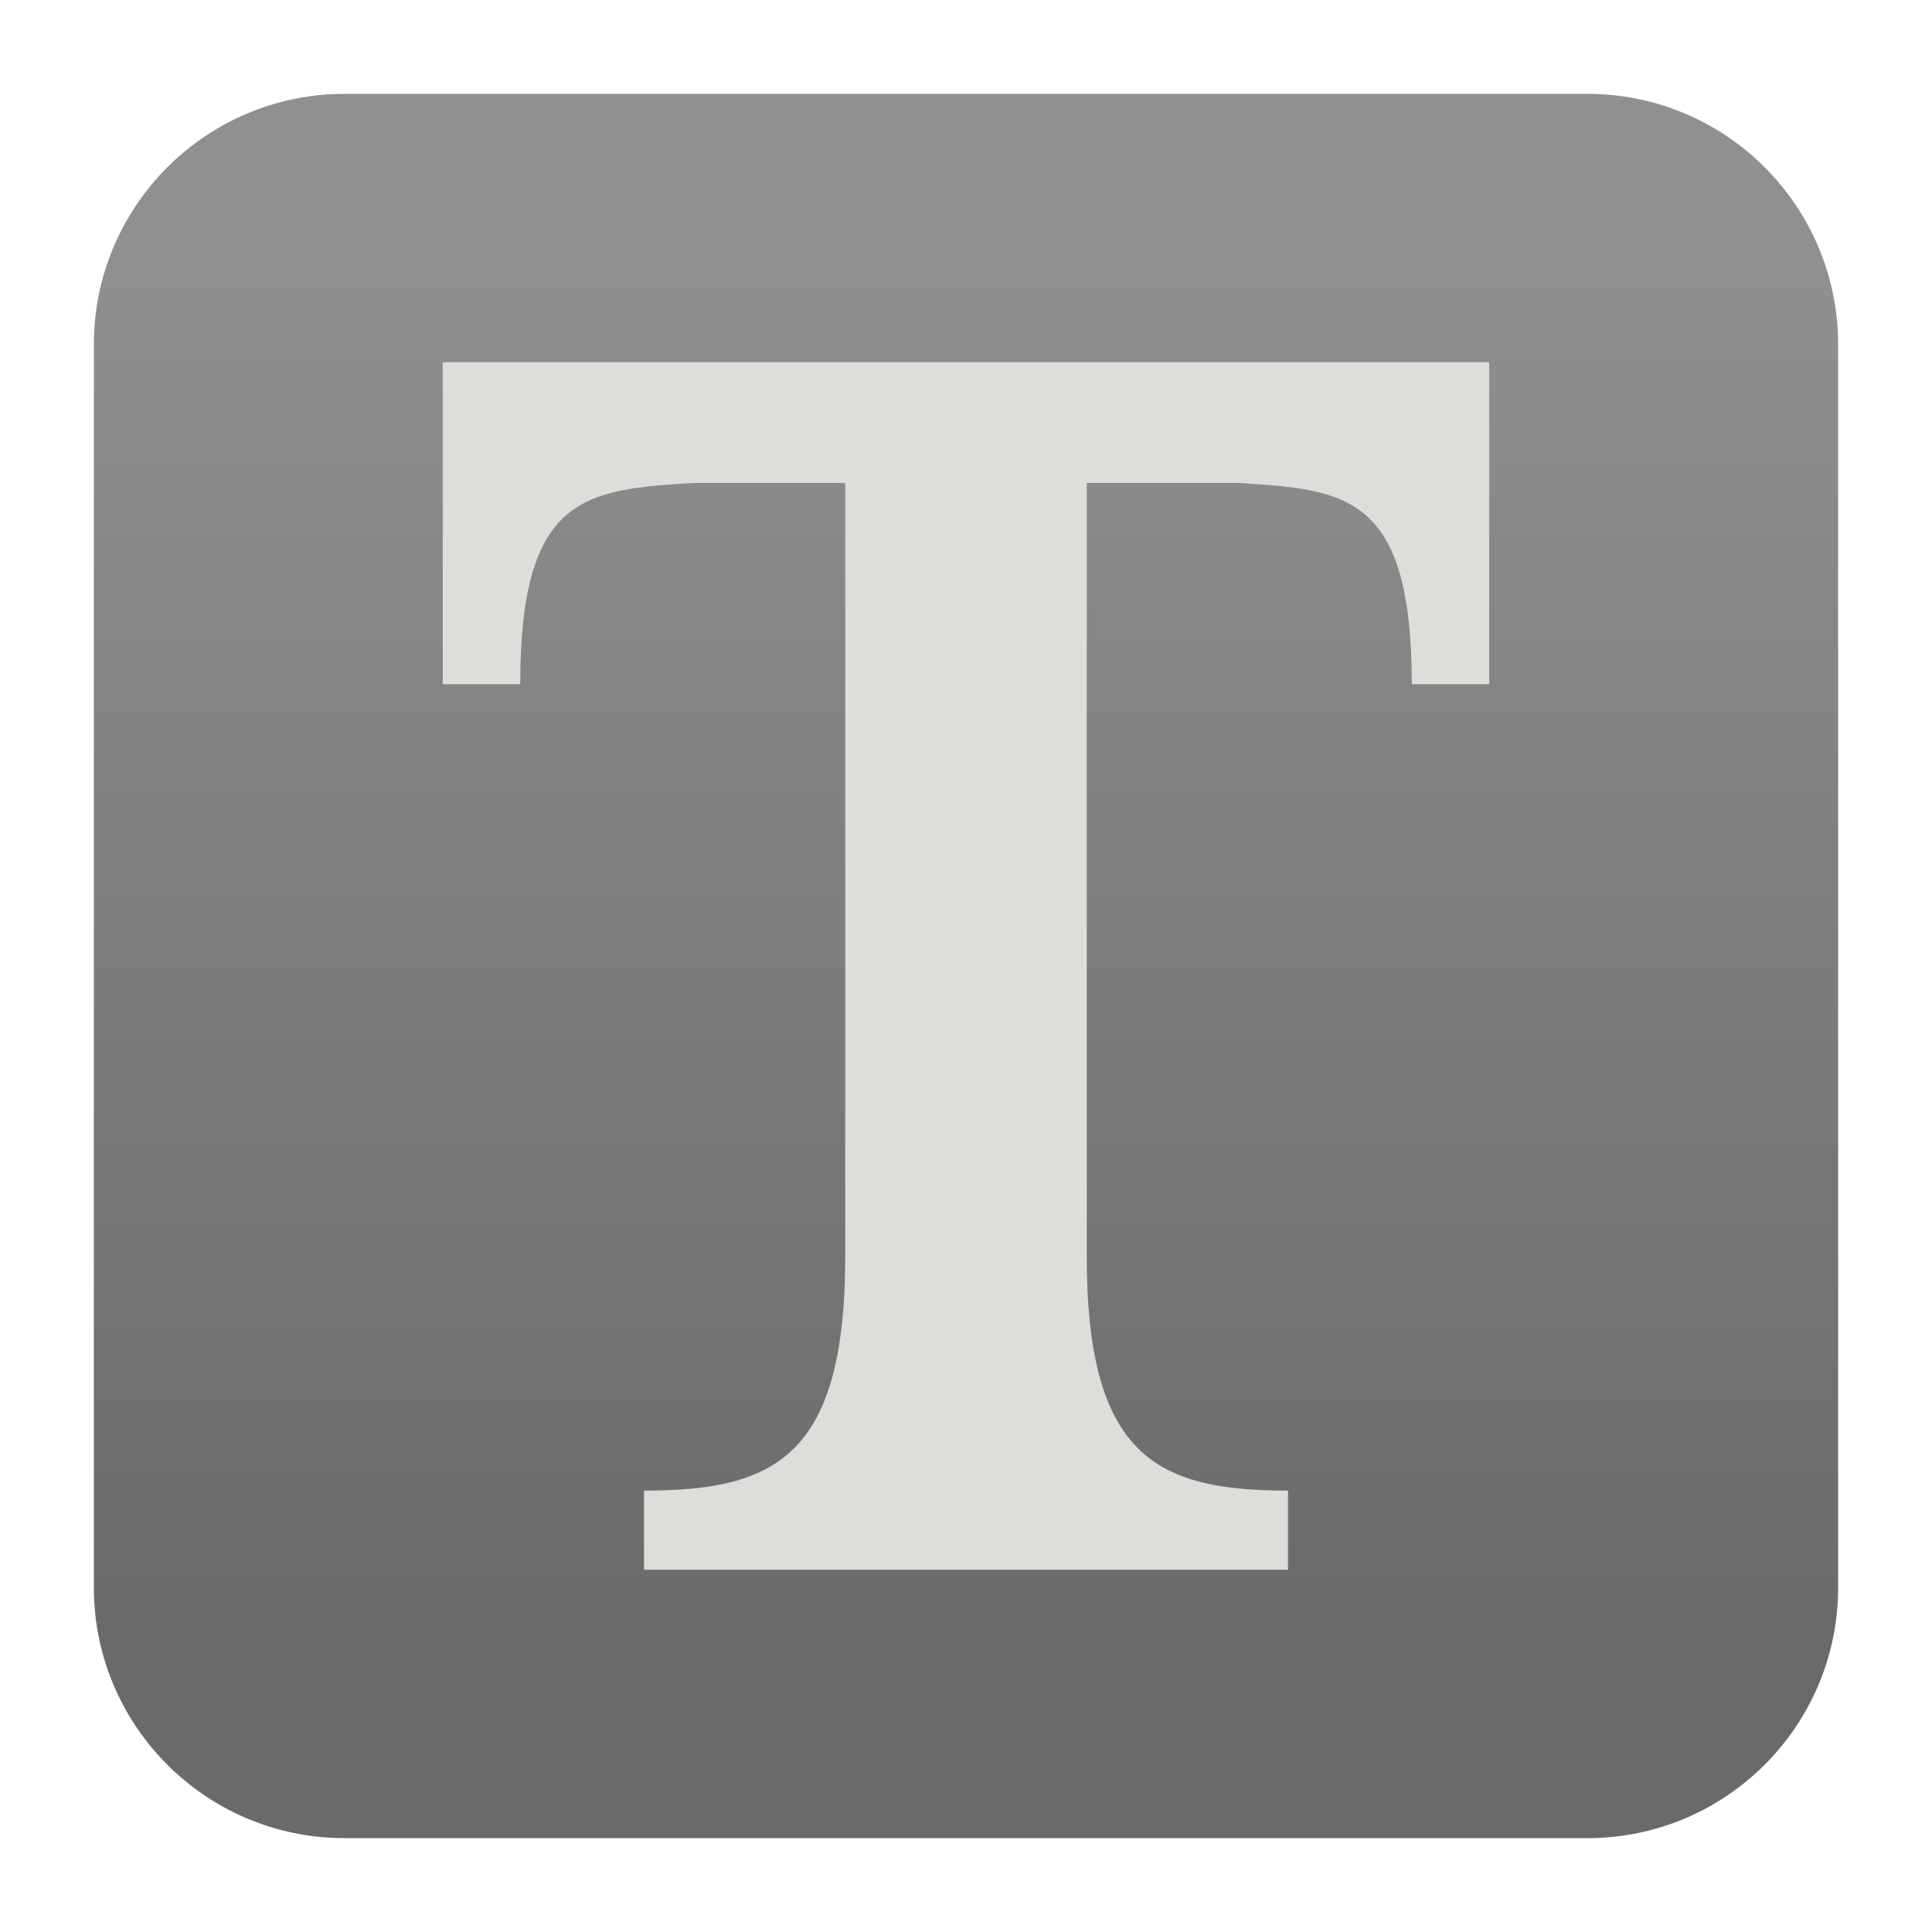
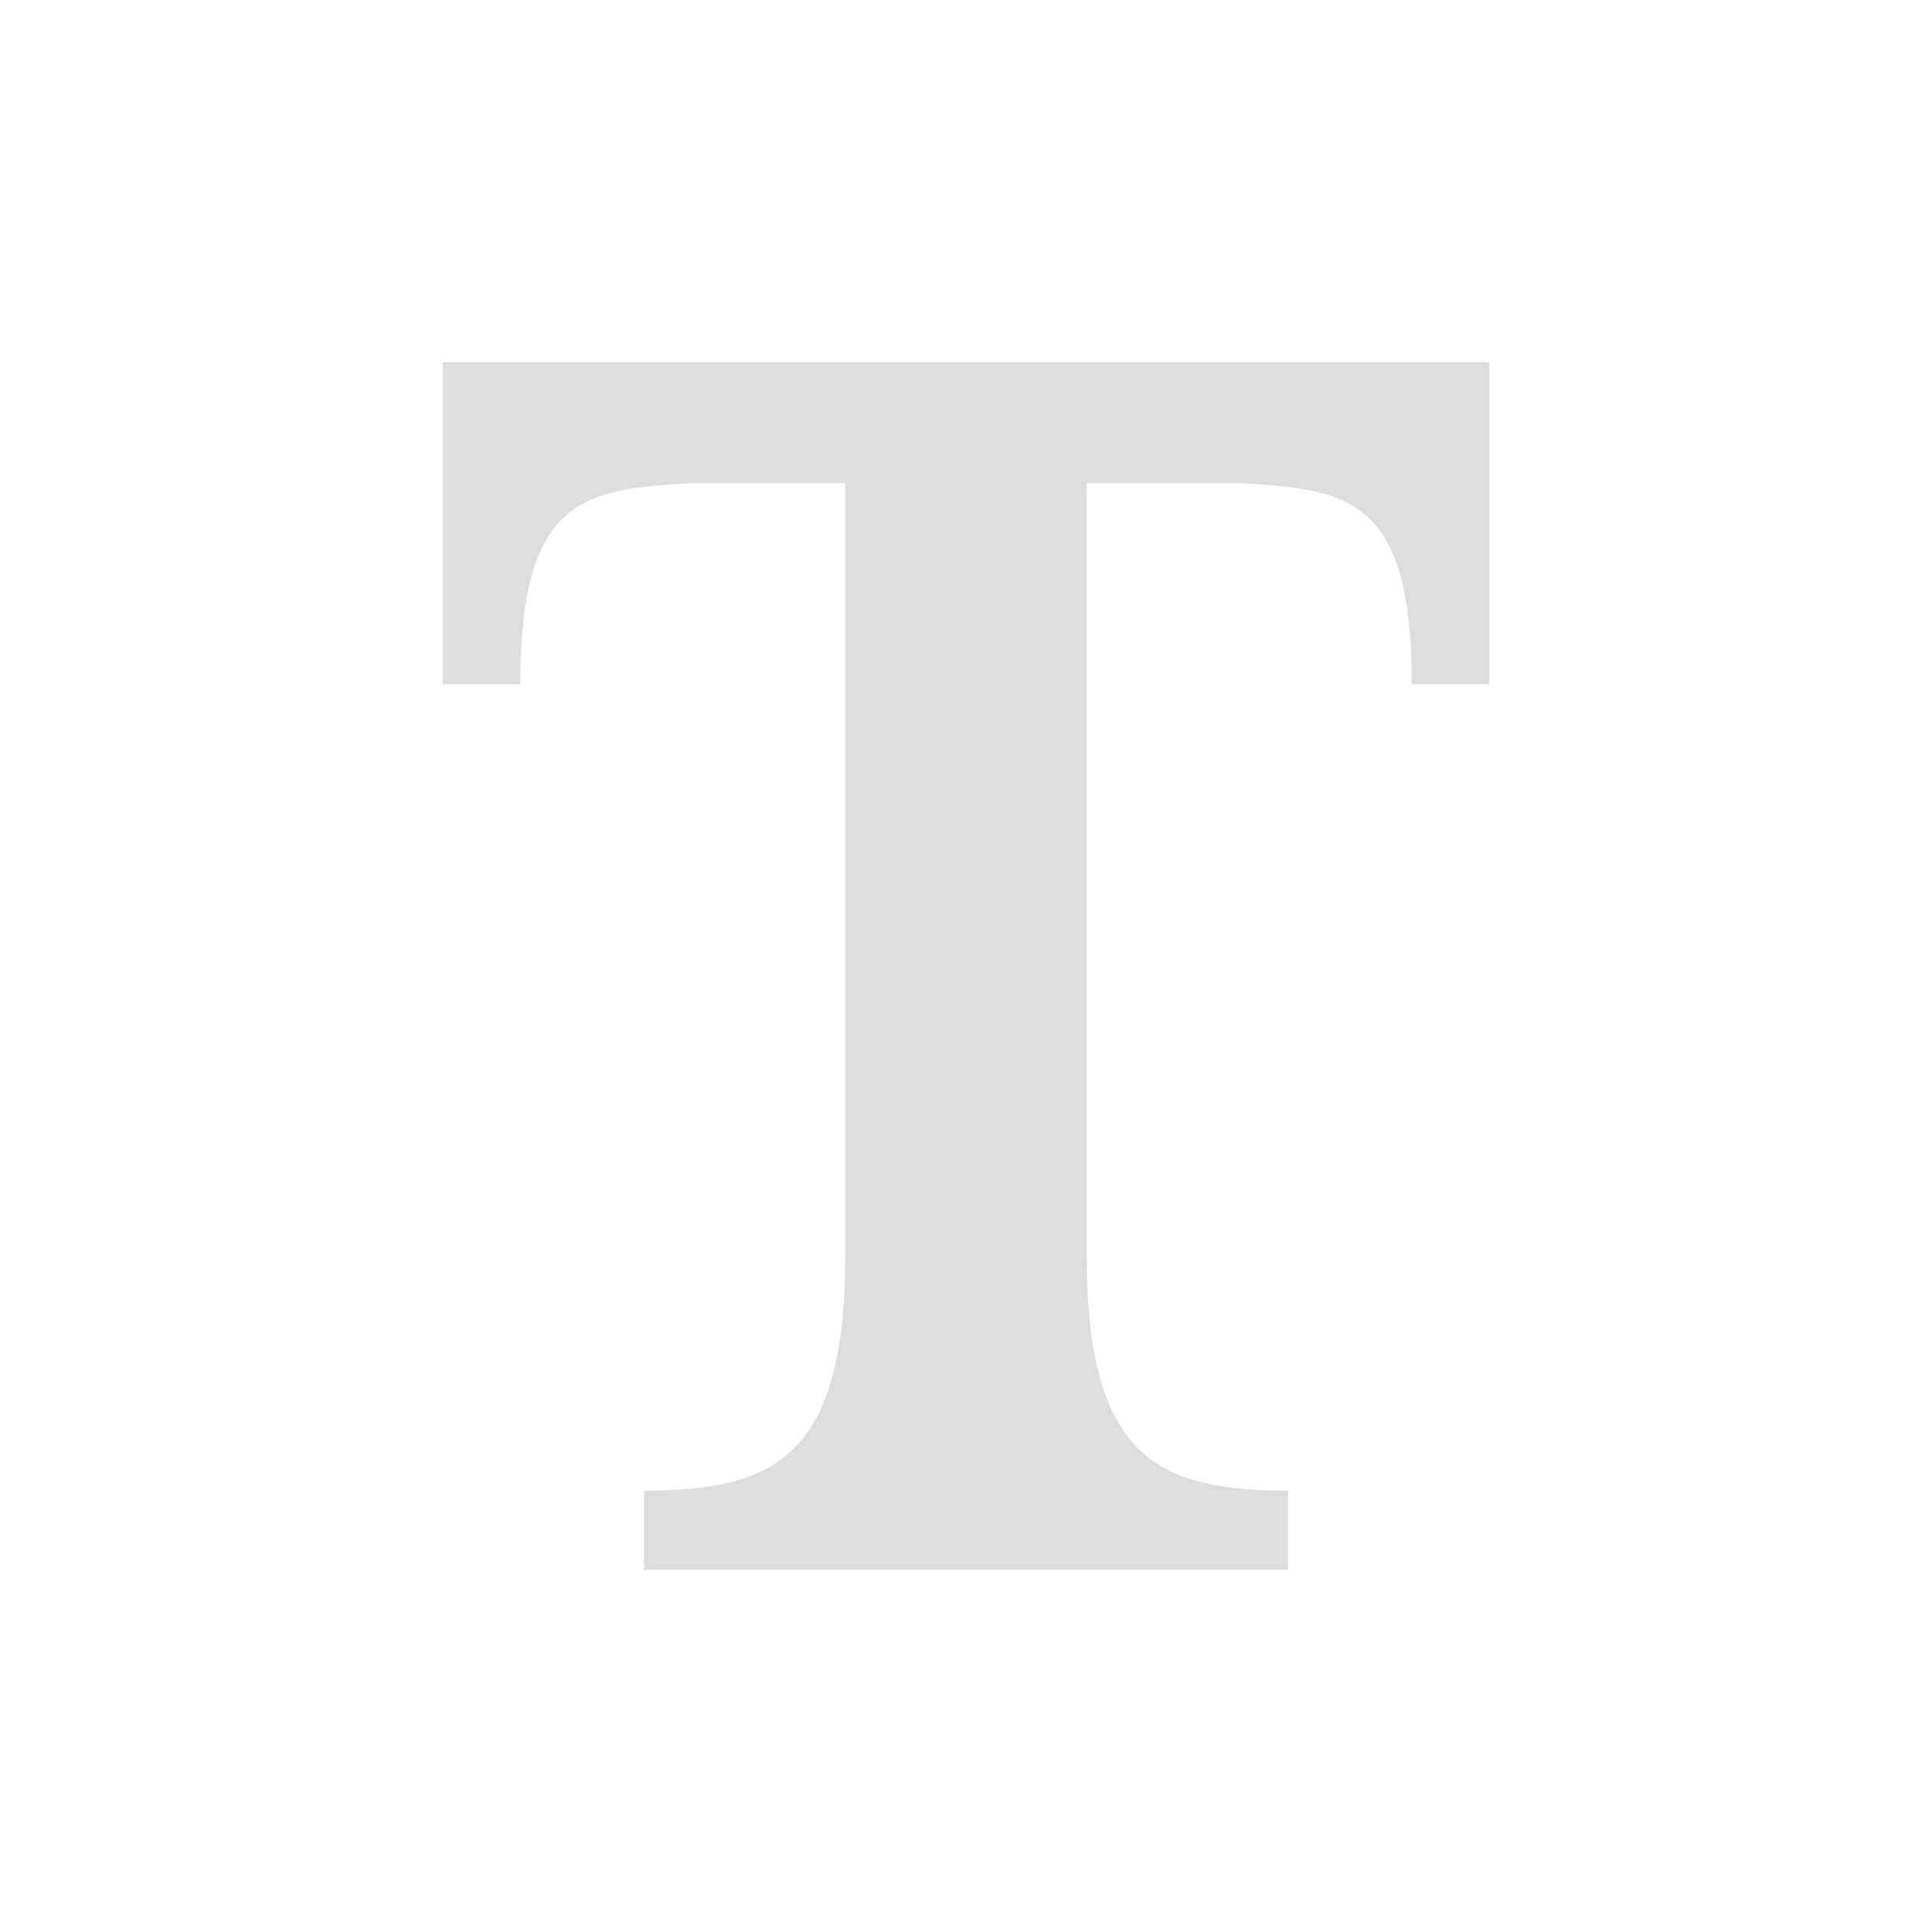
<svg xmlns="http://www.w3.org/2000/svg" clip-rule="evenodd" fill-rule="evenodd" stroke-linejoin="round" stroke-miterlimit="2" viewBox="0 0 48 48">
  <linearGradient id="a" x2="1" gradientTransform="matrix(0 -33.687 33.687 0 923.28 40.45)" gradientUnits="userSpaceOnUse">
    <stop stop-color="#6a6a6a" offset="0" />
    <stop stop-color="#909090" offset="1" />
  </linearGradient>
-   <path d="m39.44 45.668h-30.88c-3.438 0-6.228-2.79-6.228-6.228v-30.88c0-3.438 2.79-6.228 6.228-6.228h30.88c3.438 0 6.228 2.79 6.228 6.228v30.88c0 3.438-2.79 6.228-6.228 6.228z" fill="url(#a)" />
  <path d="m11 9v8h1.925c0-4.697 1.618-4.834 4.276-5h3.799v19.2c0 5-1.75 5.834-5 5.834v1.966h16v-1.966c-3.25 0-5-.834-5-5.834v-19.2h3.799c2.658.166 4.276.303 4.276 5h1.925v-8z" fill="#deddda" fill-rule="nonzero" />
</svg>